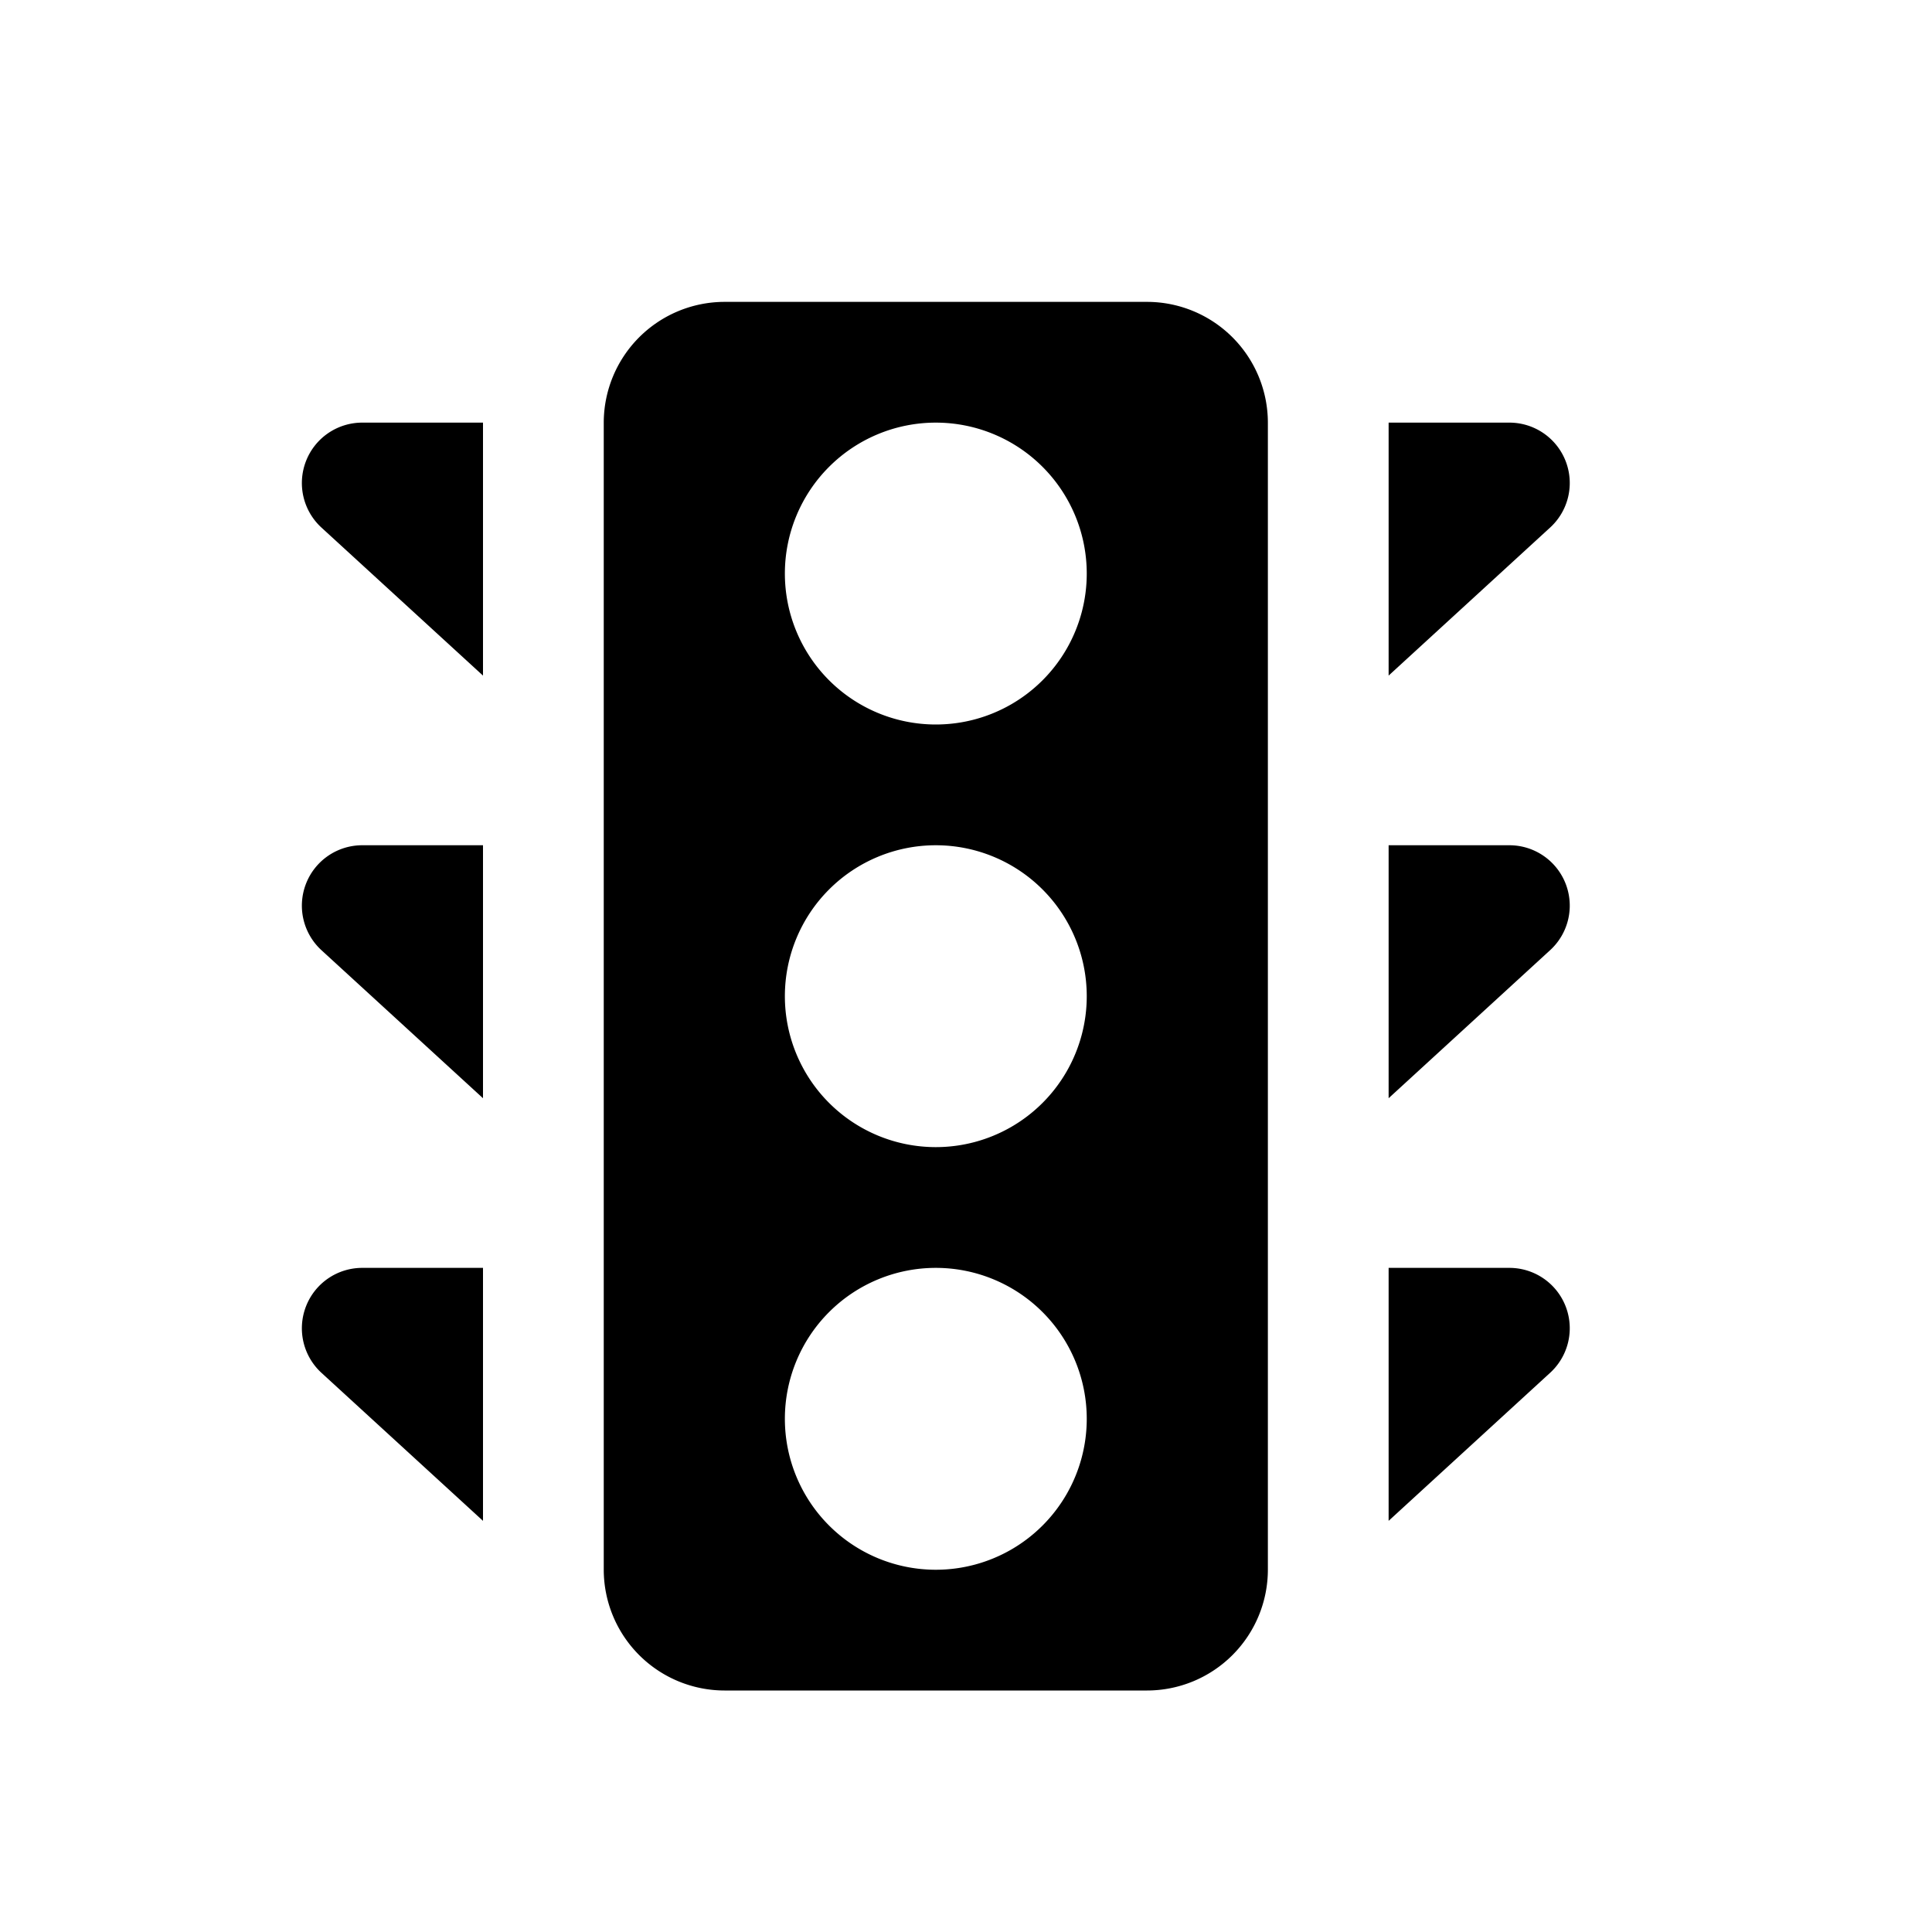
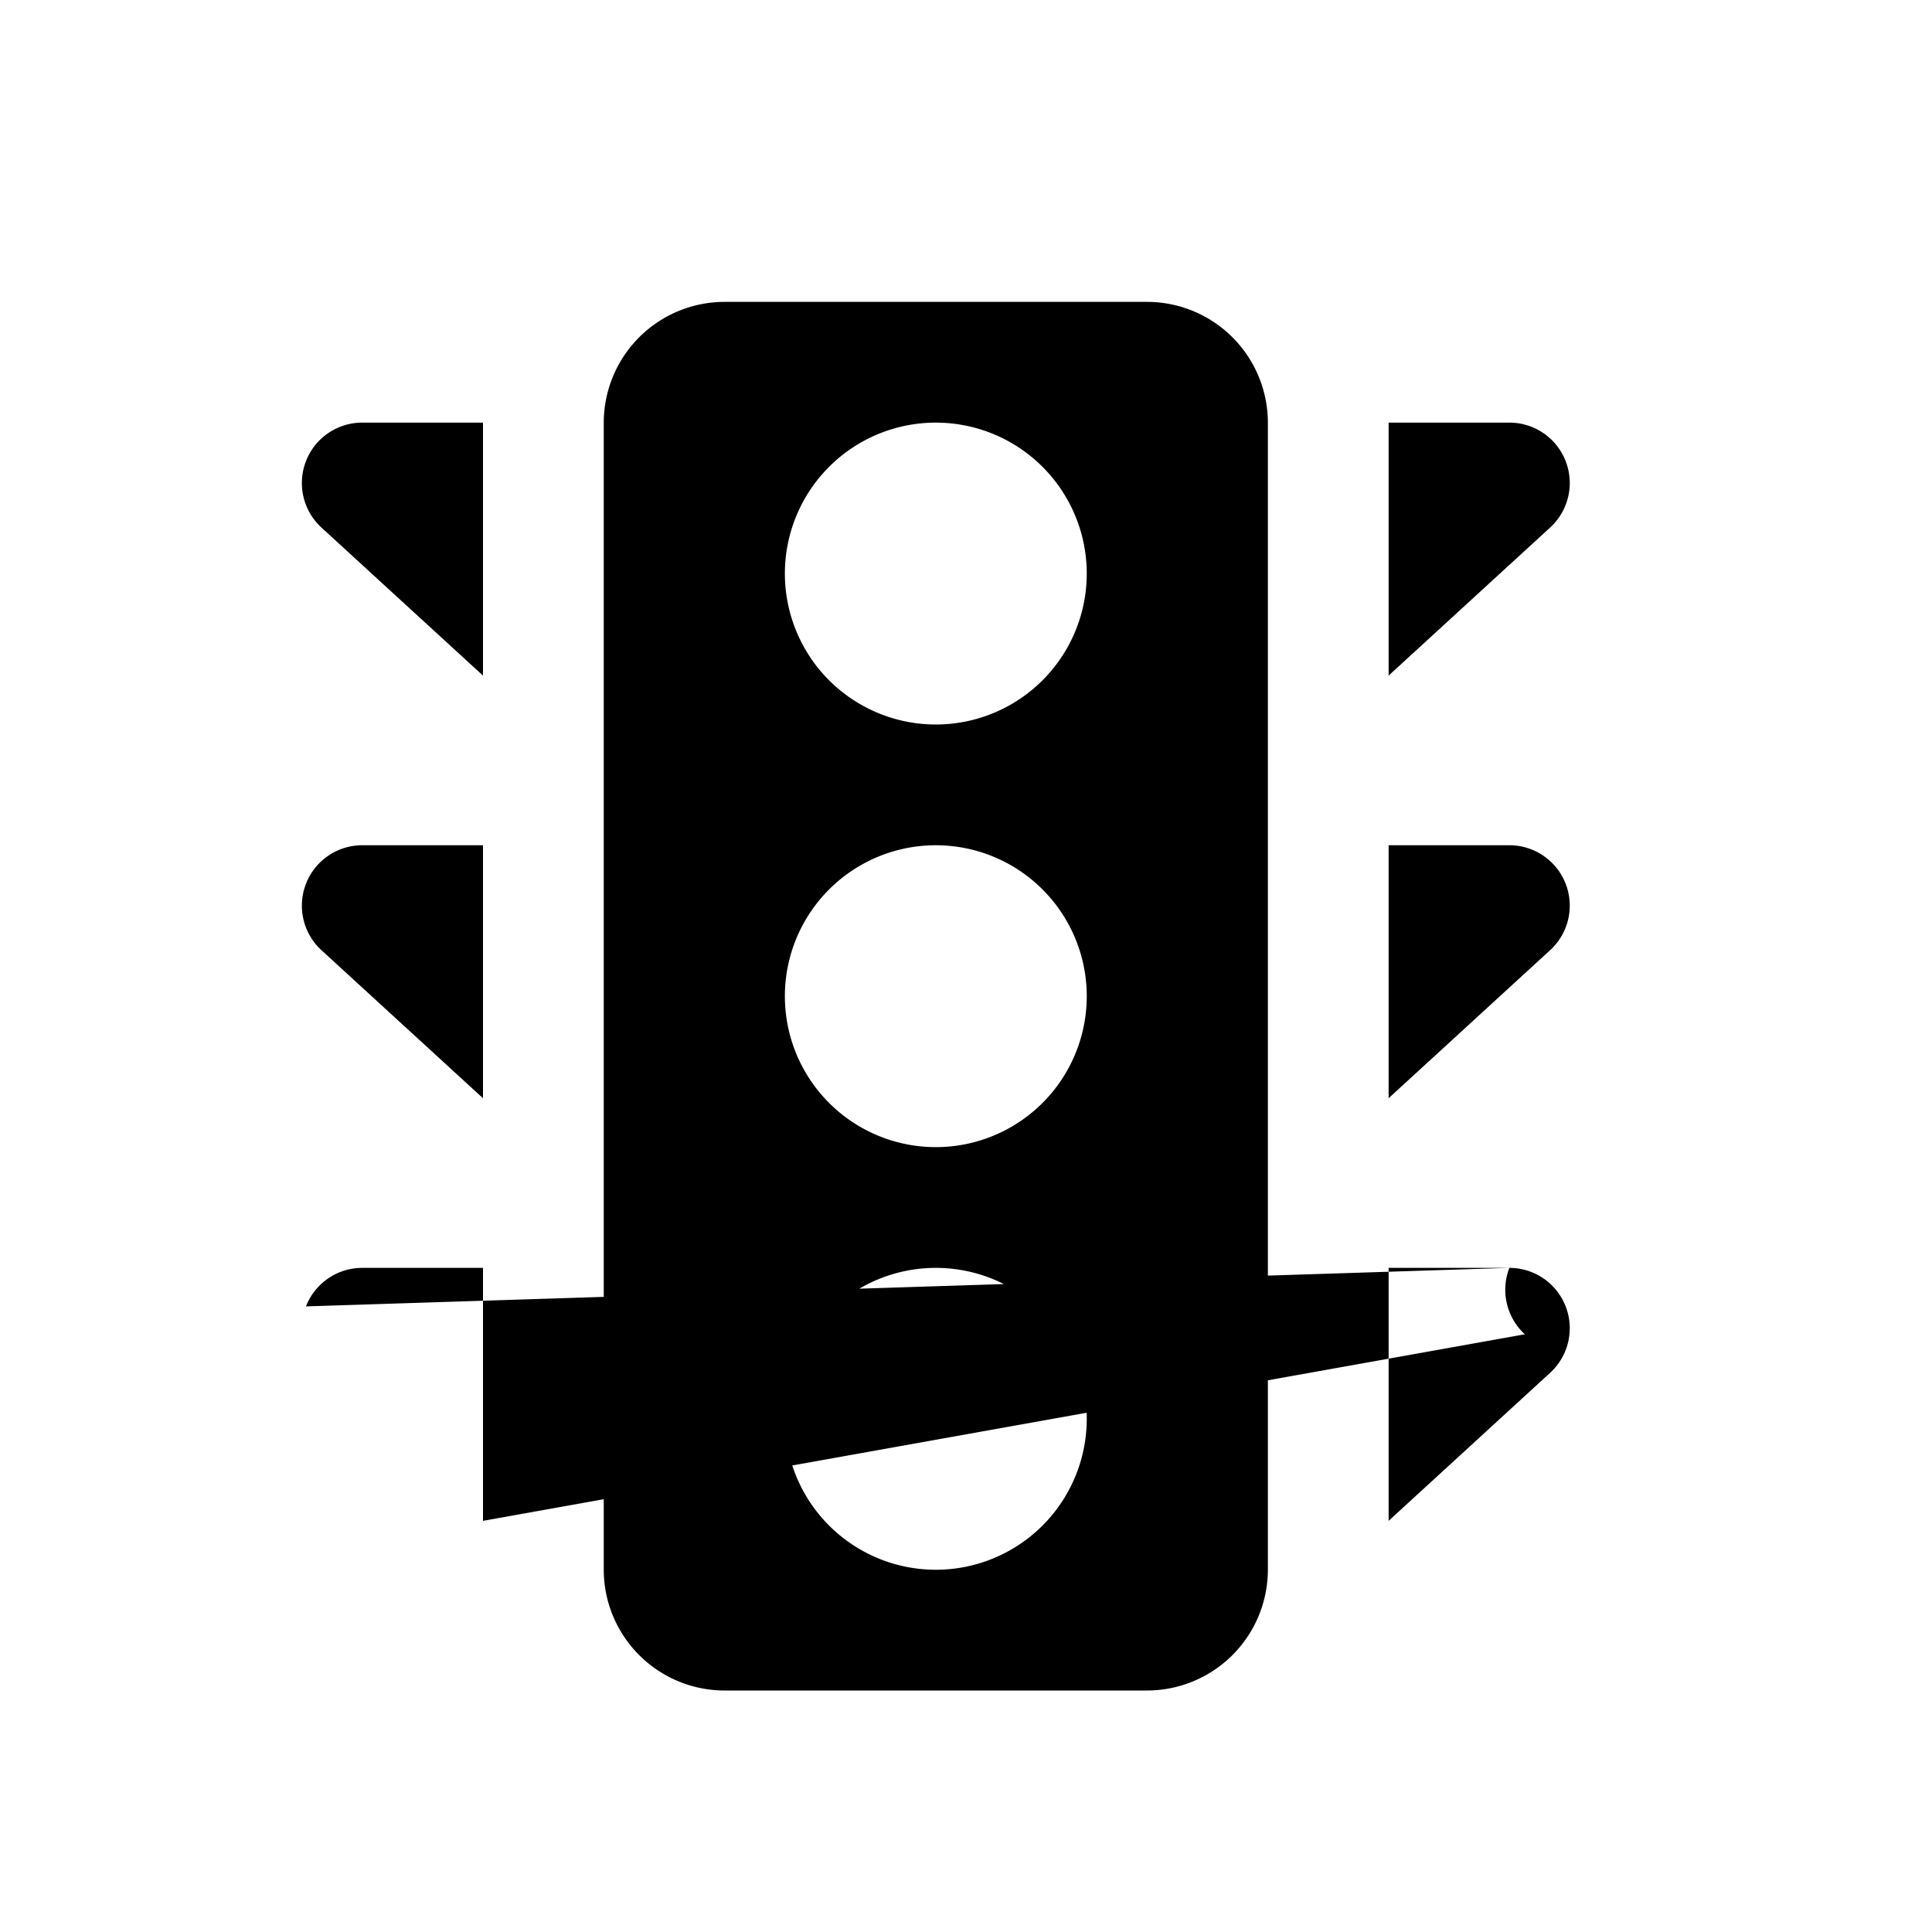
<svg xmlns="http://www.w3.org/2000/svg" id="glyphicons-basic" viewBox="0 0 32 32">
-   <path id="traffic-lights" d="M25.676,8.737,23,11.19V7h2a1,1,0,0,1,.676,1.737ZM5.068,14.638a1.001,1.001,0,0,0,.256,1.1L8,18.19V14H6A.999.999,0,0,0,5.068,14.638Zm0-7a1.001,1.001,0,0,0,.256,1.1L8,11.19V7H6A.999.999,0,0,0,5.068,7.638ZM25,21H23v4.19l2.676-2.453A1,1,0,0,0,25,21Zm-19.932.638a1.001,1.001,0,0,0,.256,1.1L8,25.19V21H6A.999.999,0,0,0,5.068,21.638ZM25,14H23v4.19l2.676-2.453A1,1,0,0,0,25,14ZM21,7V26a2.003,2.003,0,0,1-2,2H12a2.003,2.003,0,0,1-2-2V7a2.003,2.003,0,0,1,2-2h7A2.003,2.003,0,0,1,21,7ZM18,23.5A2.5,2.5,0,1,0,15.5,26,2.5,2.5,0,0,0,18,23.5Zm0-7A2.5,2.5,0,1,0,15.5,19,2.5,2.5,0,0,0,18,16.5Zm0-7A2.5,2.5,0,1,0,15.5,12,2.5,2.5,0,0,0,18,9.5Z" />
+   <path id="traffic-lights" d="M25.676,8.737,23,11.19V7h2a1,1,0,0,1,.676,1.737ZM5.068,14.638a1.001,1.001,0,0,0,.256,1.1L8,18.19V14H6A.999.999,0,0,0,5.068,14.638Zm0-7a1.001,1.001,0,0,0,.256,1.1L8,11.19V7H6A.999.999,0,0,0,5.068,7.638ZM25,21H23v4.19l2.676-2.453A1,1,0,0,0,25,21Za1.001,1.001,0,0,0,.256,1.1L8,25.19V21H6A.999.999,0,0,0,5.068,21.638ZM25,14H23v4.19l2.676-2.453A1,1,0,0,0,25,14ZM21,7V26a2.003,2.003,0,0,1-2,2H12a2.003,2.003,0,0,1-2-2V7a2.003,2.003,0,0,1,2-2h7A2.003,2.003,0,0,1,21,7ZM18,23.5A2.5,2.5,0,1,0,15.5,26,2.5,2.5,0,0,0,18,23.5Zm0-7A2.5,2.5,0,1,0,15.5,19,2.5,2.5,0,0,0,18,16.5Zm0-7A2.5,2.5,0,1,0,15.5,12,2.5,2.5,0,0,0,18,9.5Z" />
</svg>